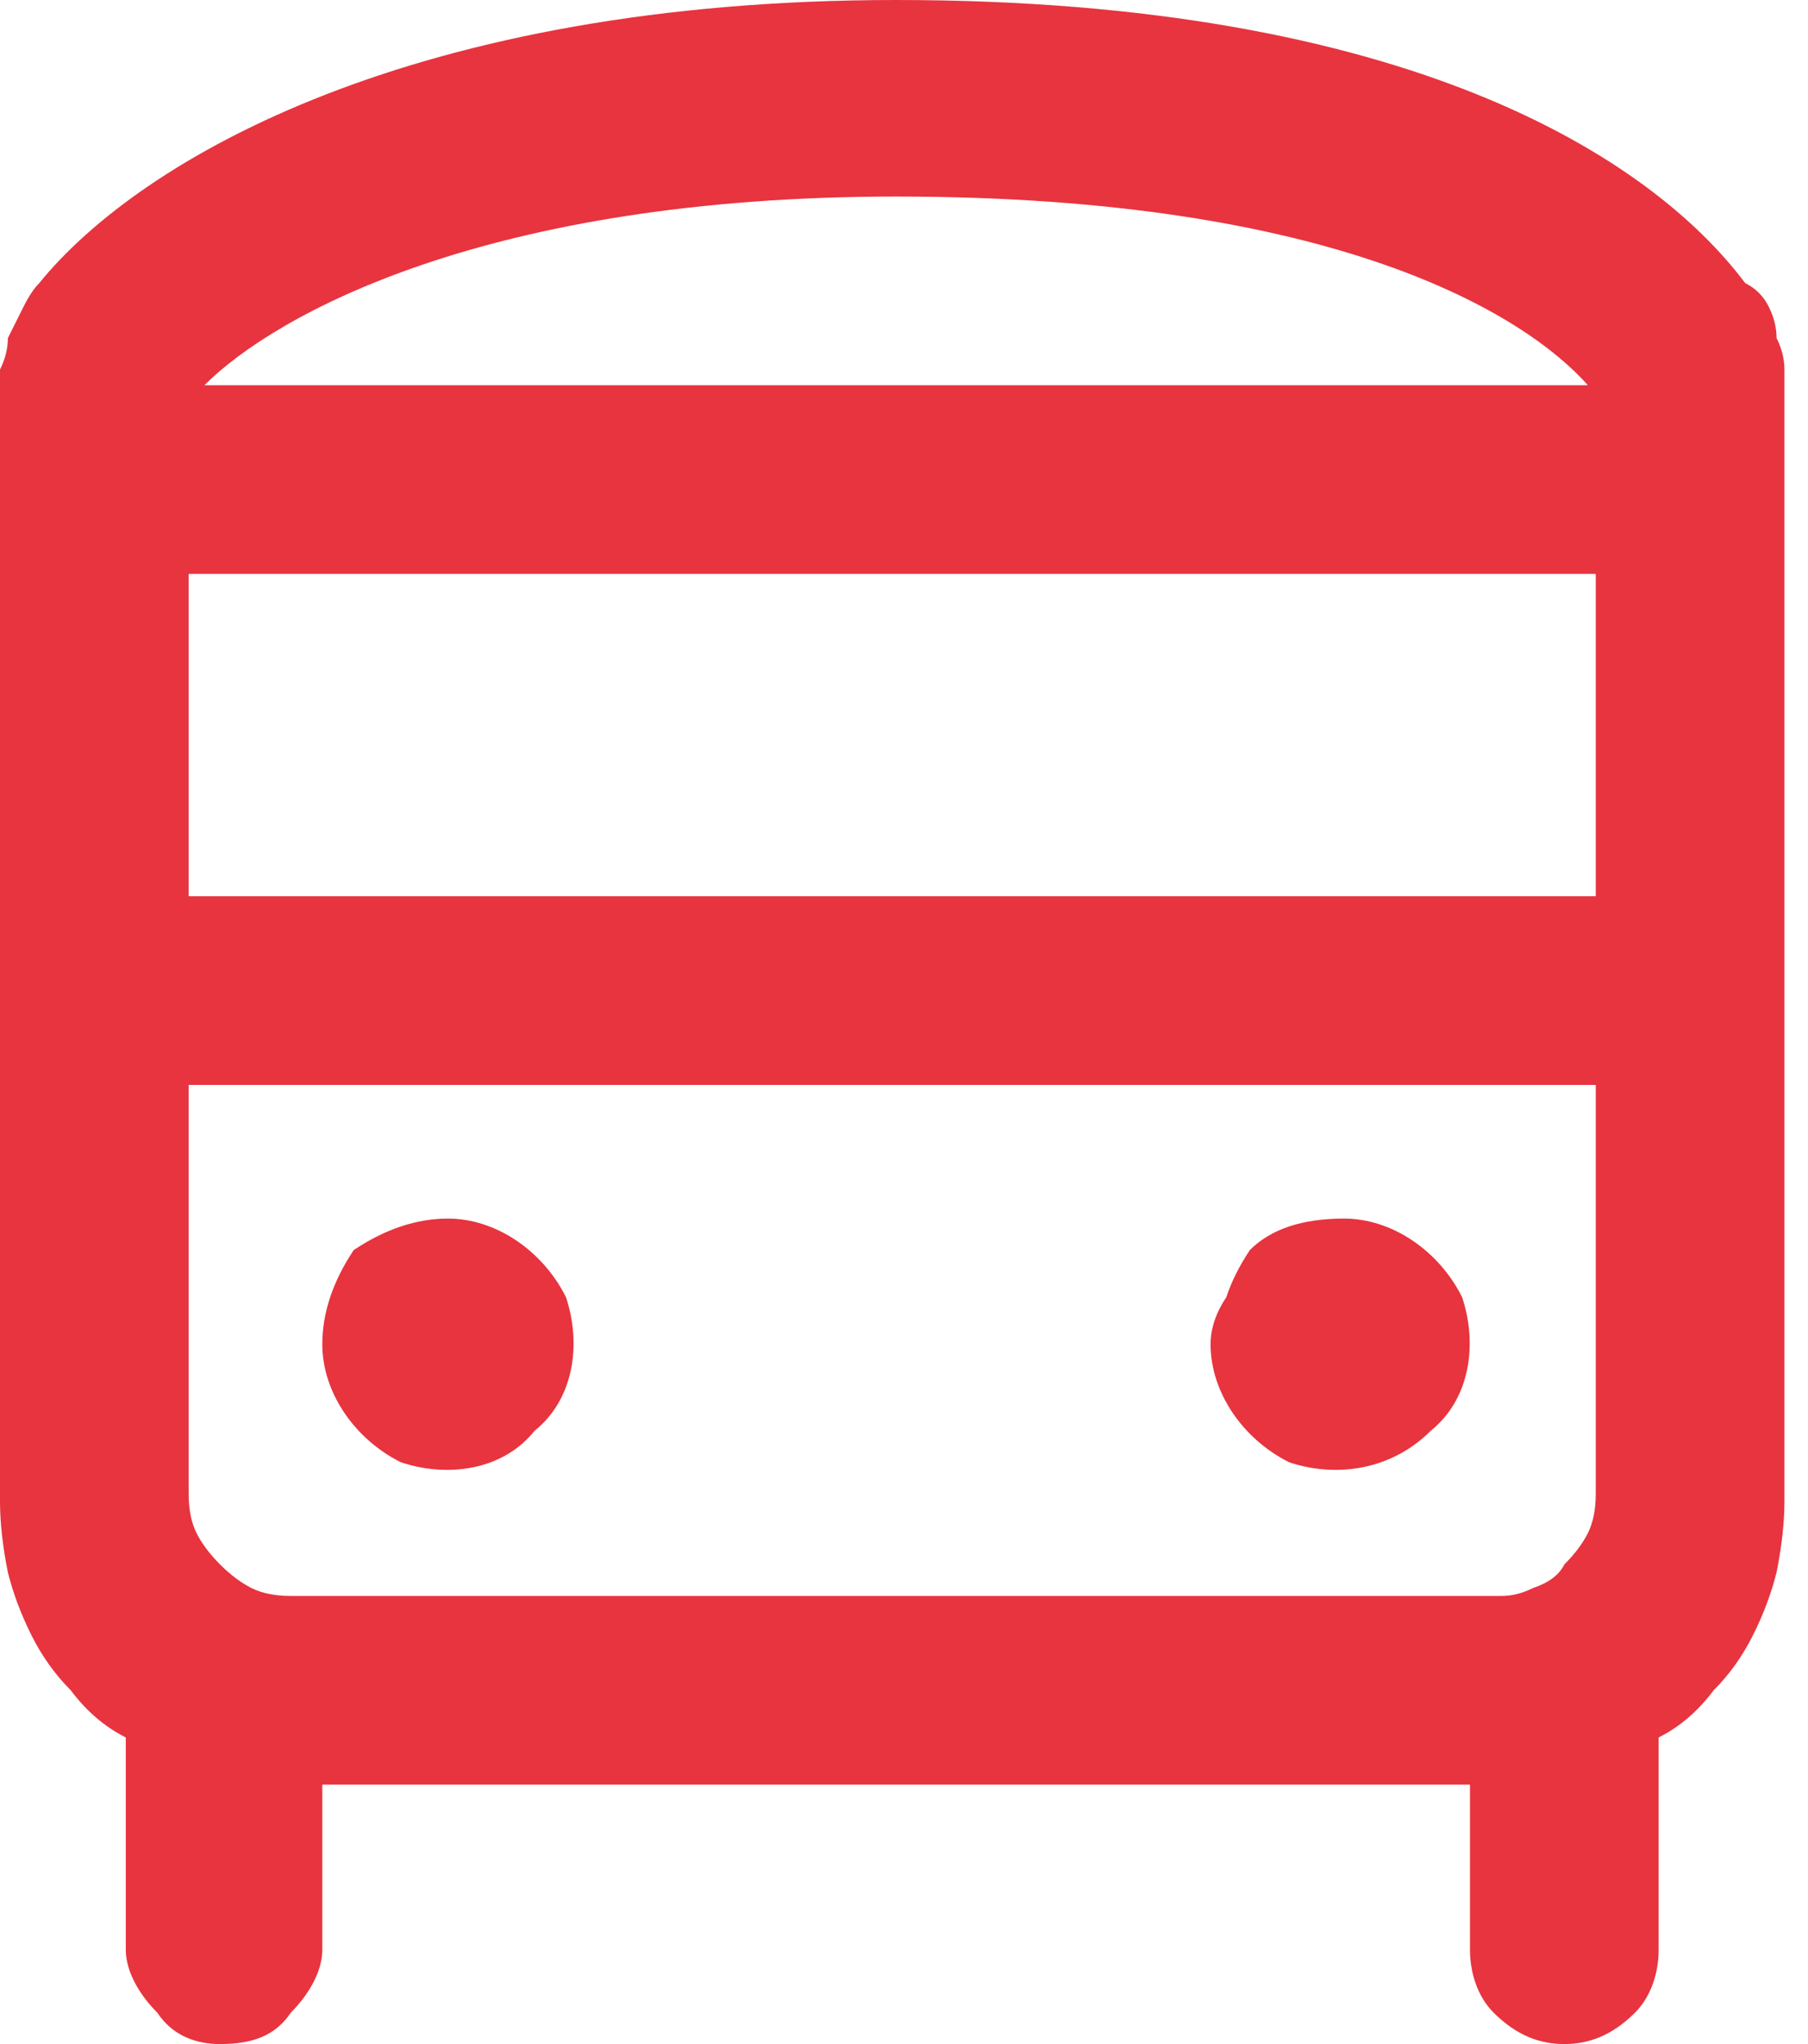
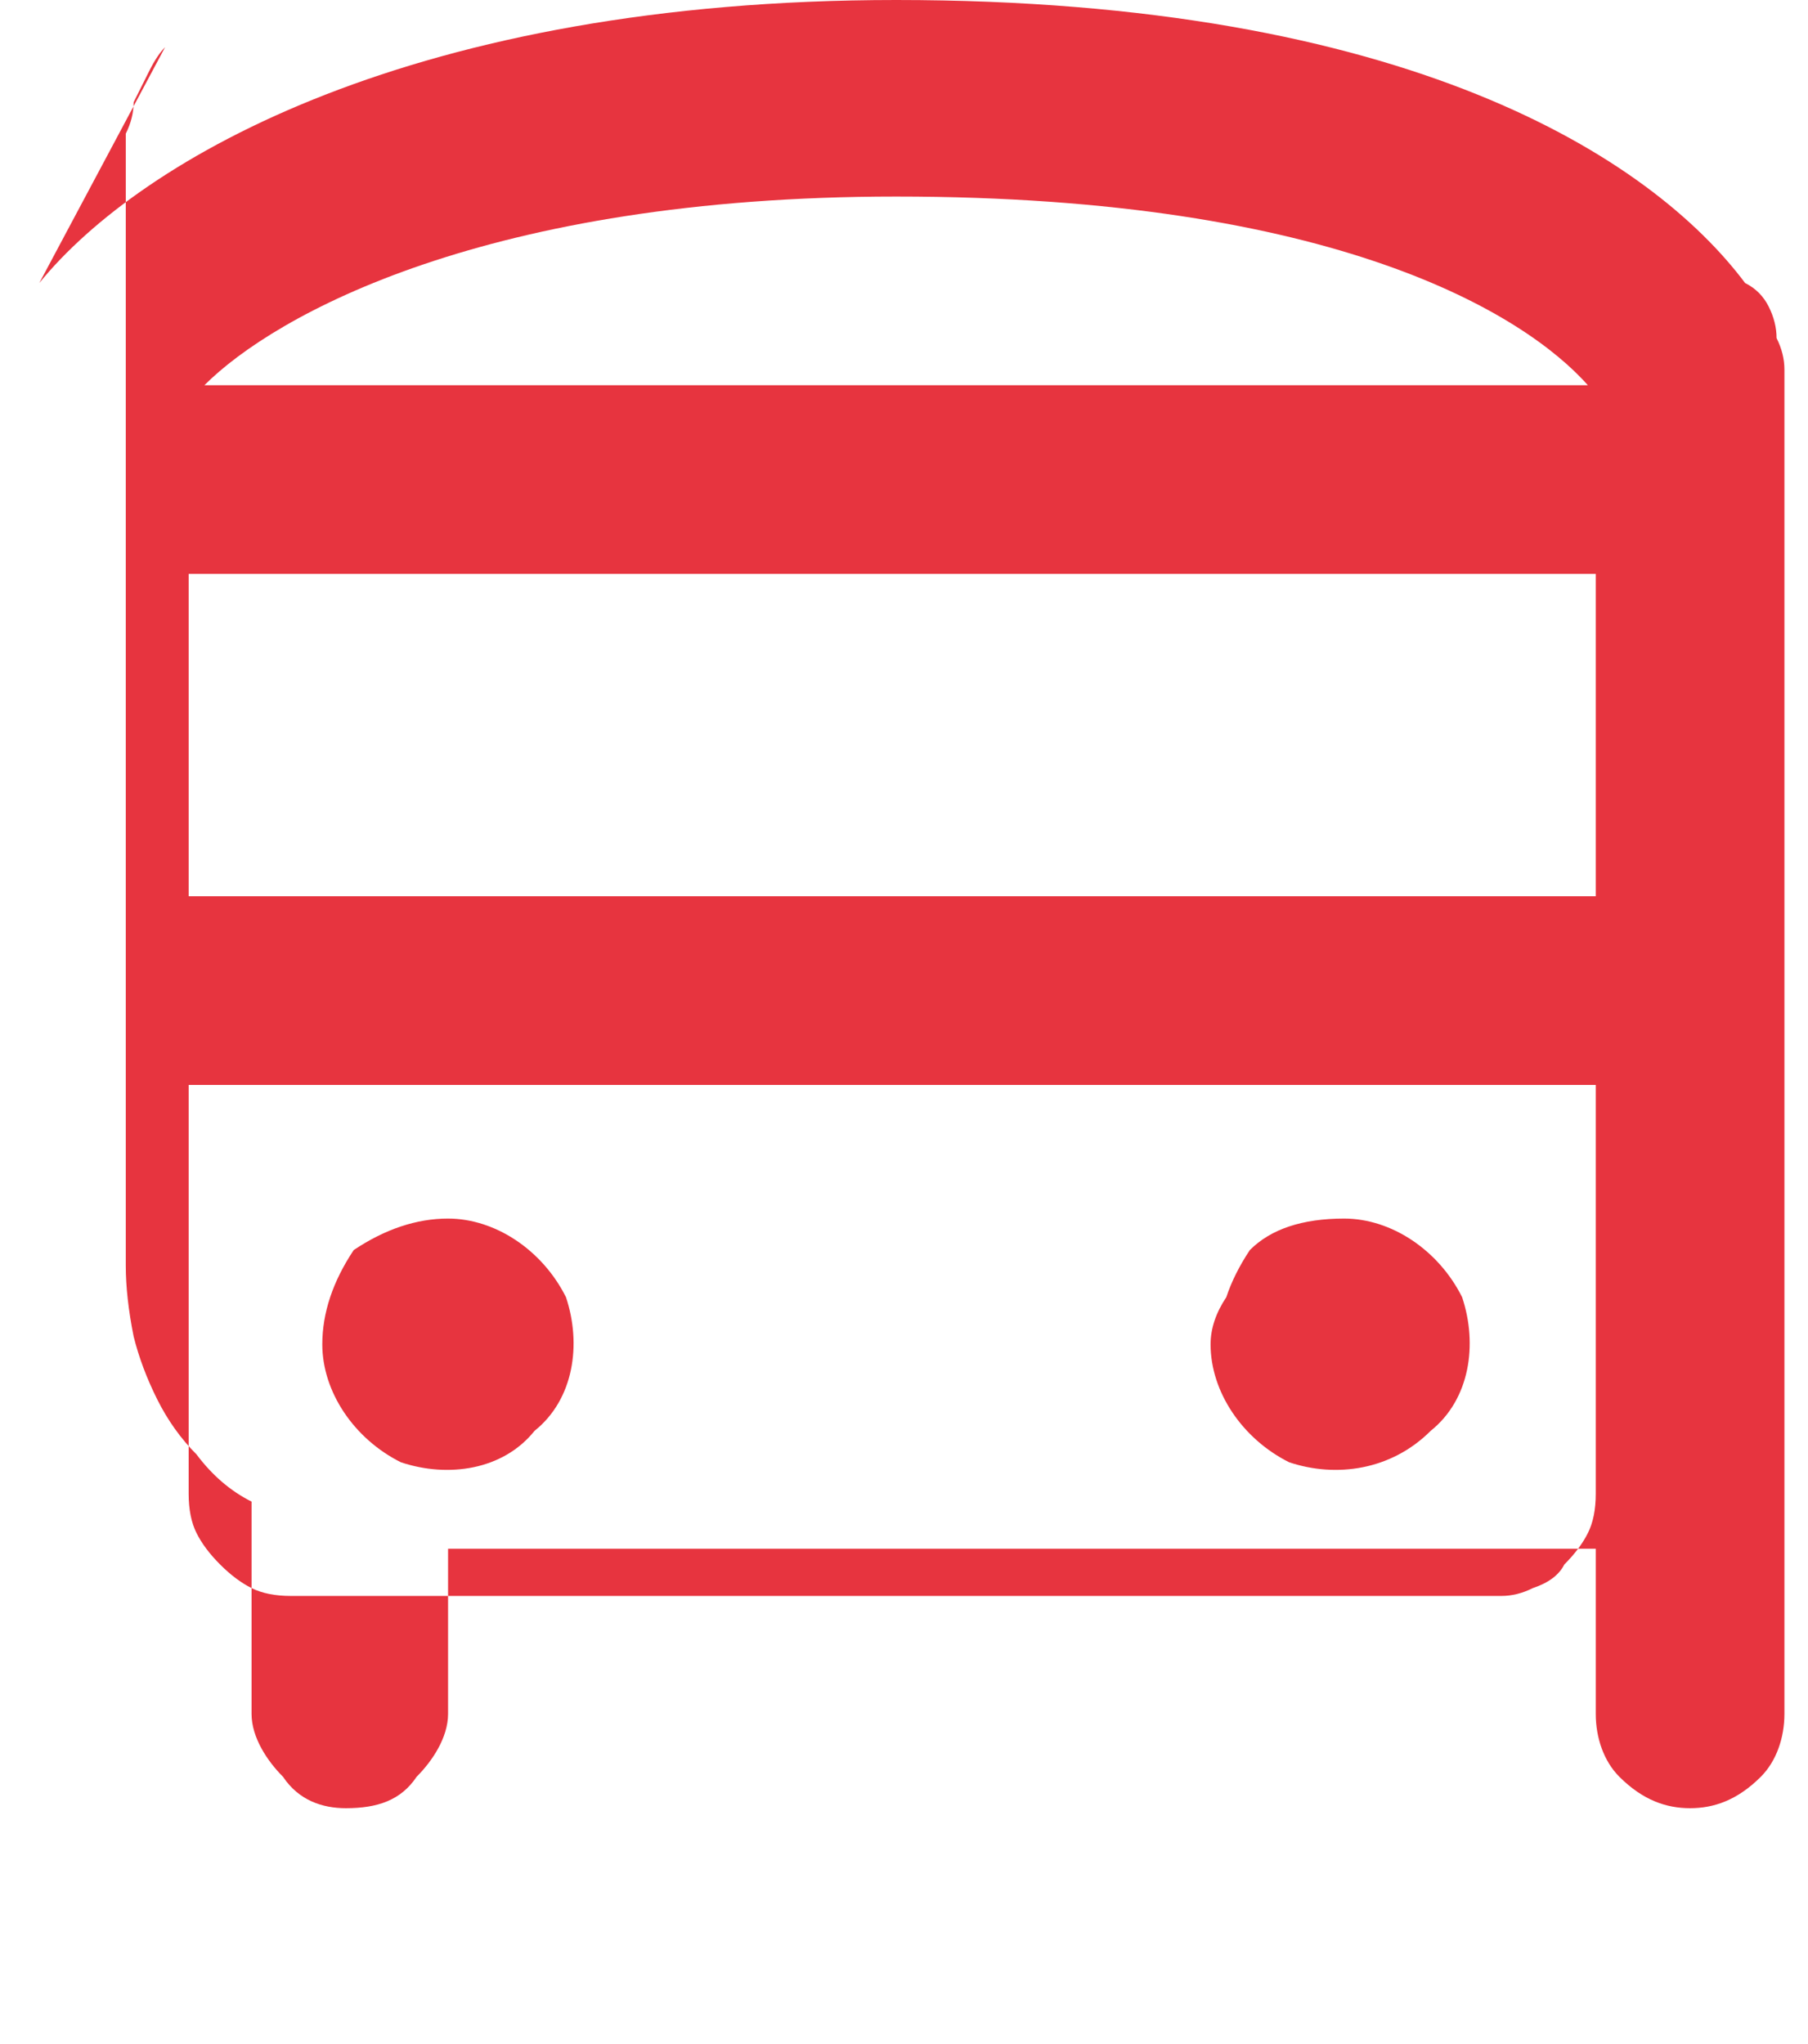
<svg xmlns="http://www.w3.org/2000/svg" version="1.2" viewBox="0 0 23 26" width="23" height="26">
  <title>Nový projekt</title>
  <style>
		.s0 { fill: #e7343f } 
	</style>
-   <path id="bus-simple-regular" fill-rule="evenodd" class="s0" d="m0.5 3.6c1.3-1.6 4.8-3.6 10.9-3.6 6.5 0 9.6 2 10.8 3.6q0.2 0.1 0.3 0.3 0.1 0.2 0.1 0.4 0.1 0.2 0.1 0.4 0 0.2 0 0.4v14q0 0.4-0.1 0.9-0.1 0.4-0.3 0.8-0.2 0.4-0.5 0.7-0.3 0.4-0.7 0.6v2.7c0 0.3-0.1 0.6-0.3 0.8-0.3 0.3-0.6 0.4-0.9 0.4-0.3 0-0.6-0.1-0.9-0.4-0.2-0.2-0.3-0.5-0.3-0.8v-2.1h-14.6v2.1c0 0.3-0.2 0.6-0.4 0.8-0.2 0.3-0.5 0.4-0.9 0.4-0.3 0-0.6-0.1-0.8-0.4-0.2-0.2-0.4-0.5-0.4-0.8v-2.7q-0.4-0.2-0.7-0.6-0.3-0.3-0.5-0.7-0.2-0.4-0.3-0.8-0.1-0.5-0.1-0.9v-14q0-0.2 0-0.4 0.1-0.2 0.1-0.4 0.1-0.2 0.2-0.4 0.1-0.2 0.2-0.3zm19.8 3.7h-17.9v4.1h17.9zm0 6.5h-17.9v5.2q0 0.3 0.1 0.5 0.1 0.2 0.3 0.4 0.2 0.2 0.4 0.3 0.2 0.1 0.5 0.1h15.4q0.2 0 0.4-0.1 0.3-0.1 0.4-0.3 0.2-0.2 0.3-0.4 0.1-0.2 0.1-0.5zm-17.7-8.9h17.6c-0.8-0.9-3.2-2.4-8.8-2.4-5.2 0-7.9 1.5-8.8 2.4zm3.1 10.6c0.6 0 1.2 0.4 1.5 1 0.2 0.6 0.1 1.3-0.4 1.7-0.4 0.5-1.1 0.6-1.7 0.4-0.6-0.3-1-0.9-1-1.5q0-0.3 0.1-0.6 0.1-0.3 0.3-0.6 0.3-0.2 0.6-0.3 0.3-0.1 0.6-0.1zm11.4 0c0.6 0 1.2 0.4 1.5 1 0.2 0.6 0.1 1.3-0.4 1.7-0.5 0.5-1.2 0.6-1.8 0.4-0.6-0.3-1-0.9-1-1.5q0-0.3 0.2-0.6 0.1-0.3 0.3-0.6 0.2-0.2 0.5-0.3 0.3-0.1 0.7-0.1z" />
+   <path id="bus-simple-regular" fill-rule="evenodd" class="s0" d="m0.5 3.6c1.3-1.6 4.8-3.6 10.9-3.6 6.5 0 9.6 2 10.8 3.6q0.2 0.1 0.3 0.3 0.1 0.2 0.1 0.4 0.1 0.2 0.1 0.4 0 0.2 0 0.4v14v2.7c0 0.3-0.1 0.6-0.3 0.8-0.3 0.3-0.6 0.4-0.9 0.4-0.3 0-0.6-0.1-0.9-0.4-0.2-0.2-0.3-0.5-0.3-0.8v-2.1h-14.6v2.1c0 0.3-0.2 0.6-0.4 0.8-0.2 0.3-0.5 0.4-0.9 0.4-0.3 0-0.6-0.1-0.8-0.4-0.2-0.2-0.4-0.5-0.4-0.8v-2.7q-0.4-0.2-0.7-0.6-0.3-0.3-0.5-0.7-0.2-0.4-0.3-0.8-0.1-0.5-0.1-0.9v-14q0-0.2 0-0.4 0.1-0.2 0.1-0.4 0.1-0.2 0.2-0.4 0.1-0.2 0.2-0.3zm19.8 3.7h-17.9v4.1h17.9zm0 6.5h-17.9v5.2q0 0.3 0.1 0.5 0.1 0.2 0.3 0.4 0.2 0.2 0.4 0.3 0.2 0.1 0.5 0.1h15.4q0.2 0 0.4-0.1 0.3-0.1 0.4-0.3 0.2-0.2 0.3-0.4 0.1-0.2 0.1-0.5zm-17.7-8.9h17.6c-0.8-0.9-3.2-2.4-8.8-2.4-5.2 0-7.9 1.5-8.8 2.4zm3.1 10.6c0.6 0 1.2 0.4 1.5 1 0.2 0.6 0.1 1.3-0.4 1.7-0.4 0.5-1.1 0.6-1.7 0.4-0.6-0.3-1-0.9-1-1.5q0-0.3 0.1-0.6 0.1-0.3 0.3-0.6 0.3-0.2 0.6-0.3 0.3-0.1 0.6-0.1zm11.4 0c0.6 0 1.2 0.4 1.5 1 0.2 0.6 0.1 1.3-0.4 1.7-0.5 0.5-1.2 0.6-1.8 0.4-0.6-0.3-1-0.9-1-1.5q0-0.3 0.2-0.6 0.1-0.3 0.3-0.6 0.2-0.2 0.5-0.3 0.3-0.1 0.7-0.1z" />
</svg>